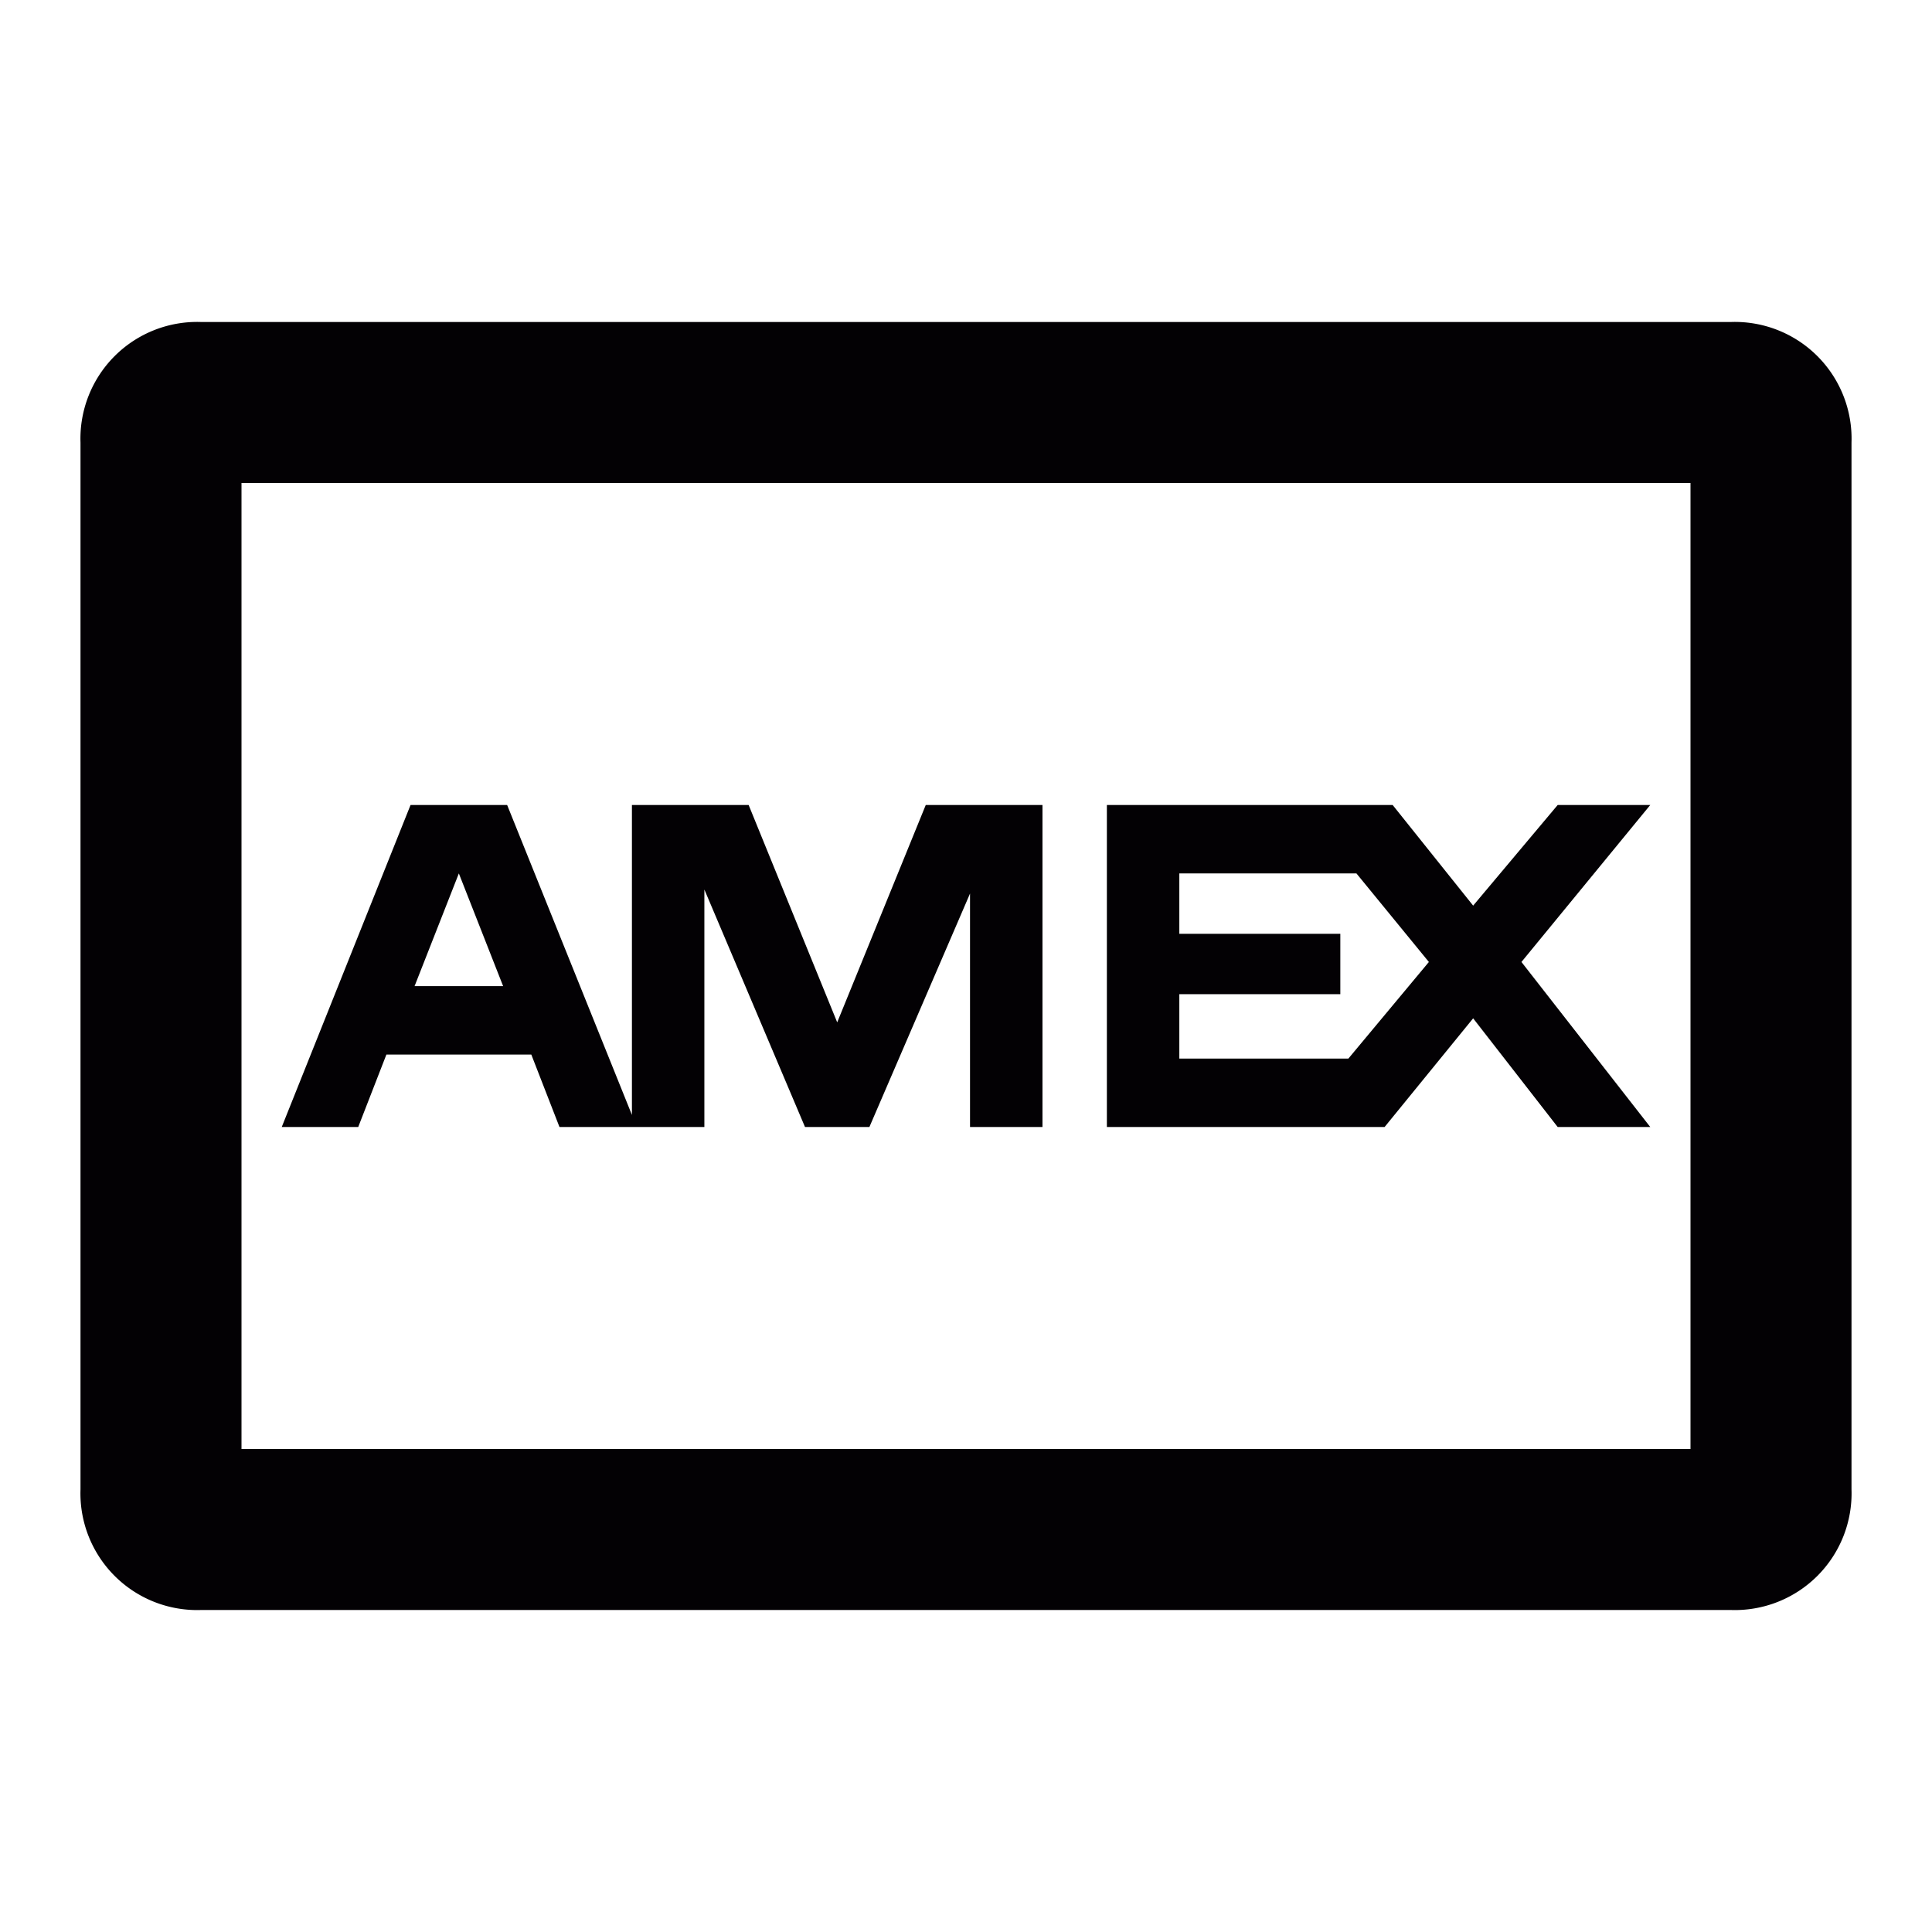
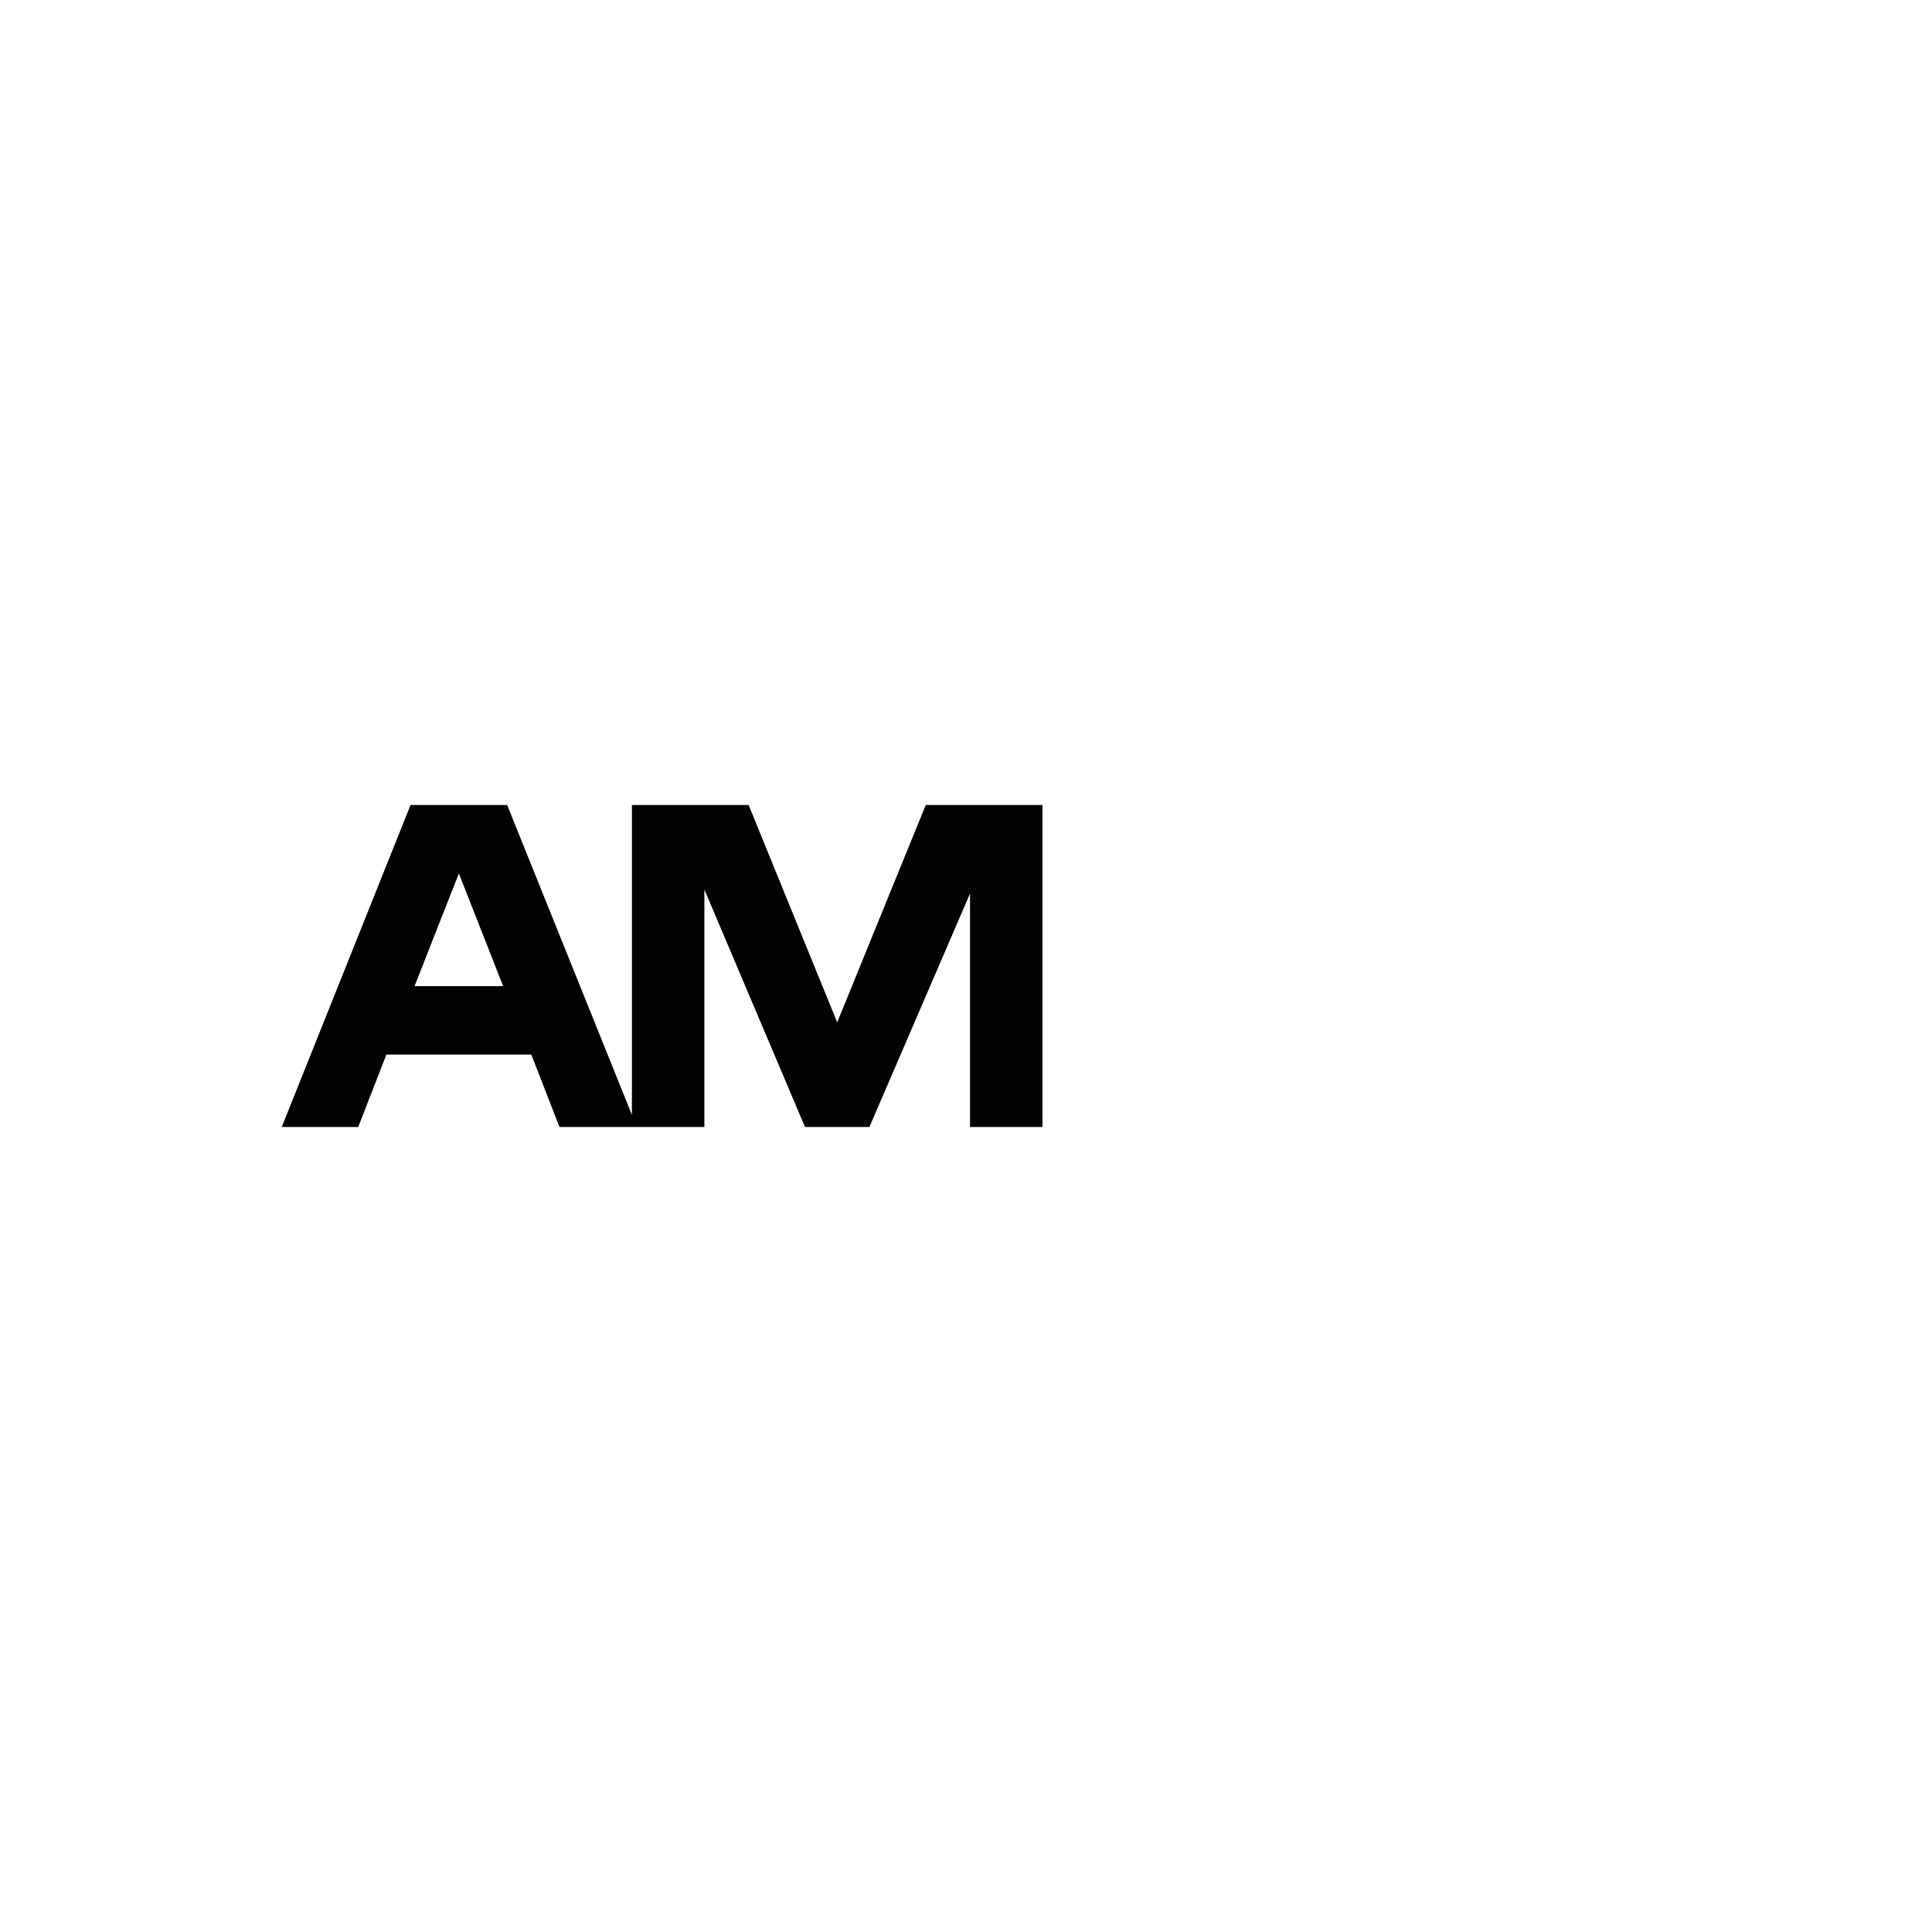
<svg xmlns="http://www.w3.org/2000/svg" width="800px" height="800px" viewBox="0 0 48 48">
  <g id="Layer_2" data-name="Layer 2">
    <g id="invisible_box" data-name="invisible box">
      <rect width="48" height="48" fill="none" />
    </g>
    <g id="Icons">
      <g>
-         <path d="M43,8H5a2.9,2.9,0,0,0-3,3V37a2.9,2.9,0,0,0,3,3H43a2.9,2.9,0,0,0,3-3V11A2.9,2.9,0,0,0,43,8ZM42,36H6V12H42Z" fill="#030104" />
        <path d="M9.6,26.2h3.6l.7,1.8h3.6V22.1L20,28h1.6l2.5-5.8V28h1.8V20H23l-2.2,5.4L18.6,20H15.7v7.7L12.6,20H10.2L7,28H8.9Zm1.8-4.5,1.1,2.8H10.3Z" fill="#030104" />
-         <path d="M36.6,25.3,38.7,28H41l-3.2-4.1L41,20H38.7l-2.1,2.5-2-2.5H27.5v8h6.9Zm-7.3,1V24.7h4V23.2h-4V21.7h4.4l1.8,2.2-2,2.4Z" fill="#030104" />
      </g>
    </g>
  </g>
</svg>